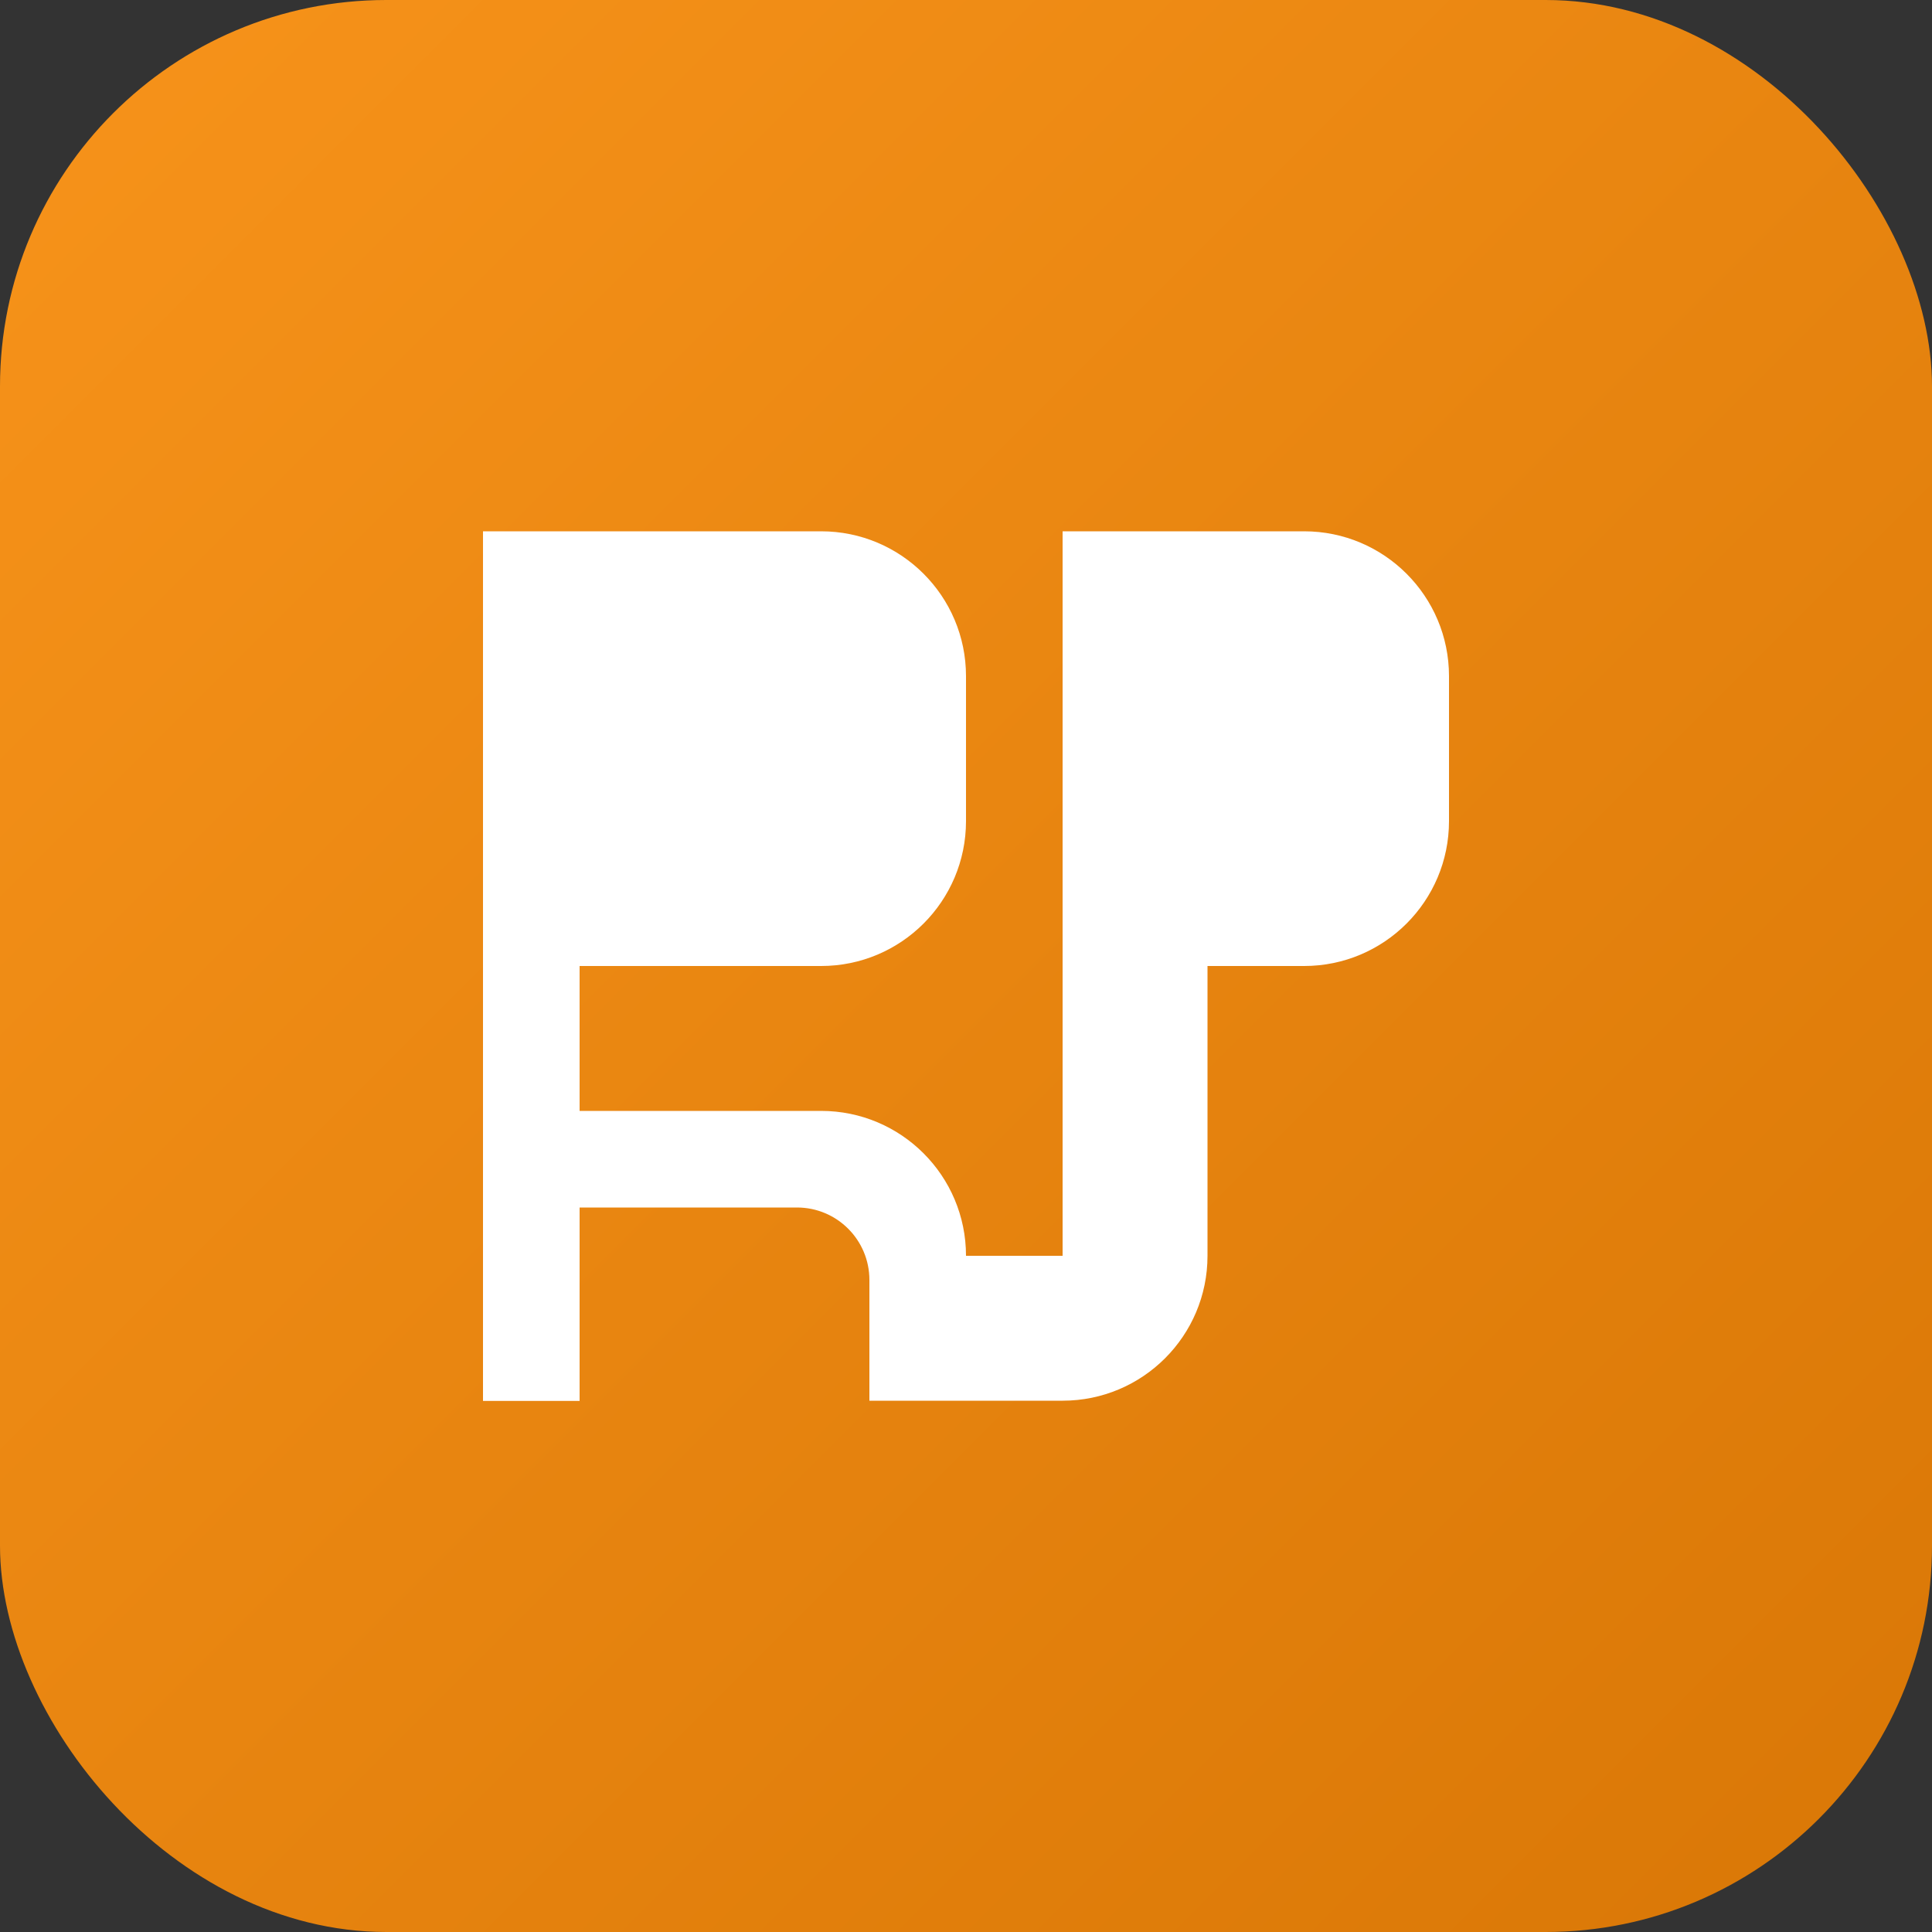
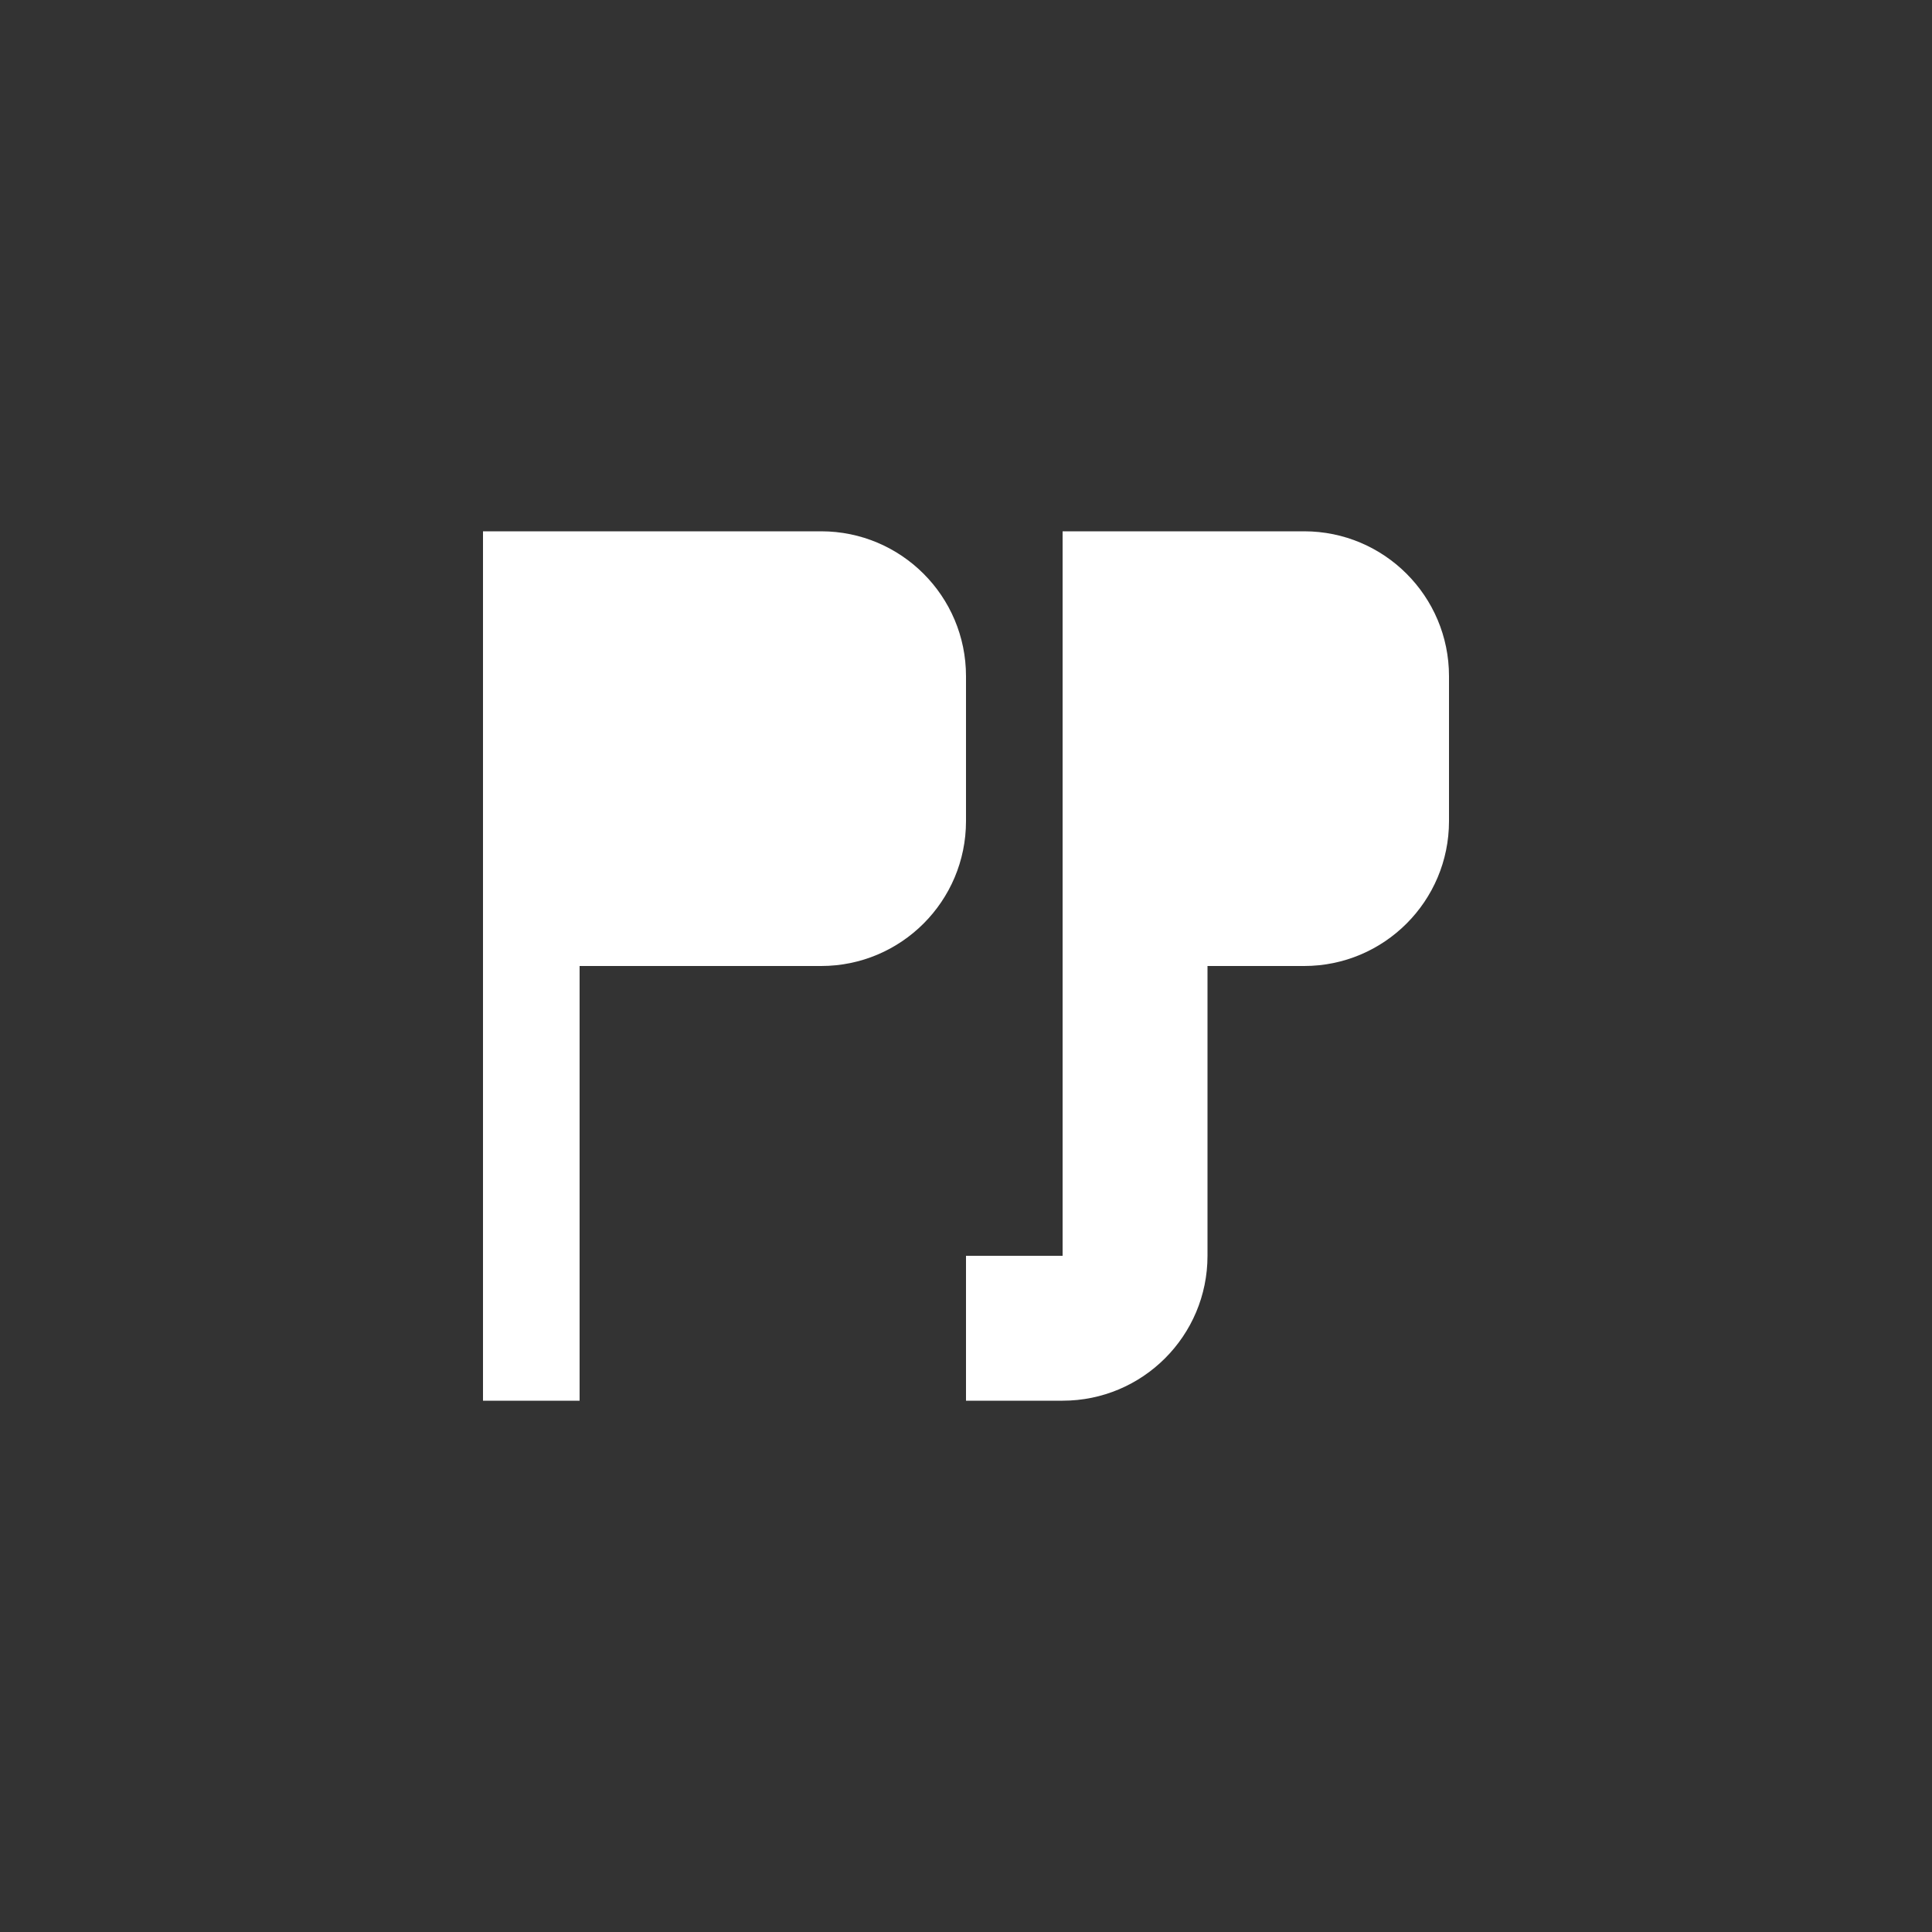
<svg xmlns="http://www.w3.org/2000/svg" width="80" height="80" viewBox="0 0 80 80" fill="none">
  <rect x="0" y="0" width="80" height="80" fill="#333333" stroke="none" />
-   <rect width="80" height="80" rx="16" fill="url(#paint0_linear)" />
  <path d="M20 22H34C37.314 22 40 24.686 40 28V34C40 37.314 37.314 40 34 40H24V58H20V22Z" fill="white" />
  <path d="M46 22H54C57.314 22 60 24.686 60 28V34C60 37.314 57.314 40 54 40H50V52C50 55.314 47.314 58 44 58H40V52H44V22H46Z" fill="white" />
-   <path d="M20 46H34C37.314 46 40 48.686 40 52V58H36V53C36 51.343 34.657 50 33 50H24V58H20V46Z" fill="white" />
  <defs>
    <linearGradient id="paint0_linear" x1="0" y1="0" x2="80" y2="80" gradientUnits="userSpaceOnUse">
      <stop stop-color="#F7931A" />
      <stop offset="1" stop-color="#D97706" />
    </linearGradient>
  </defs>
</svg>